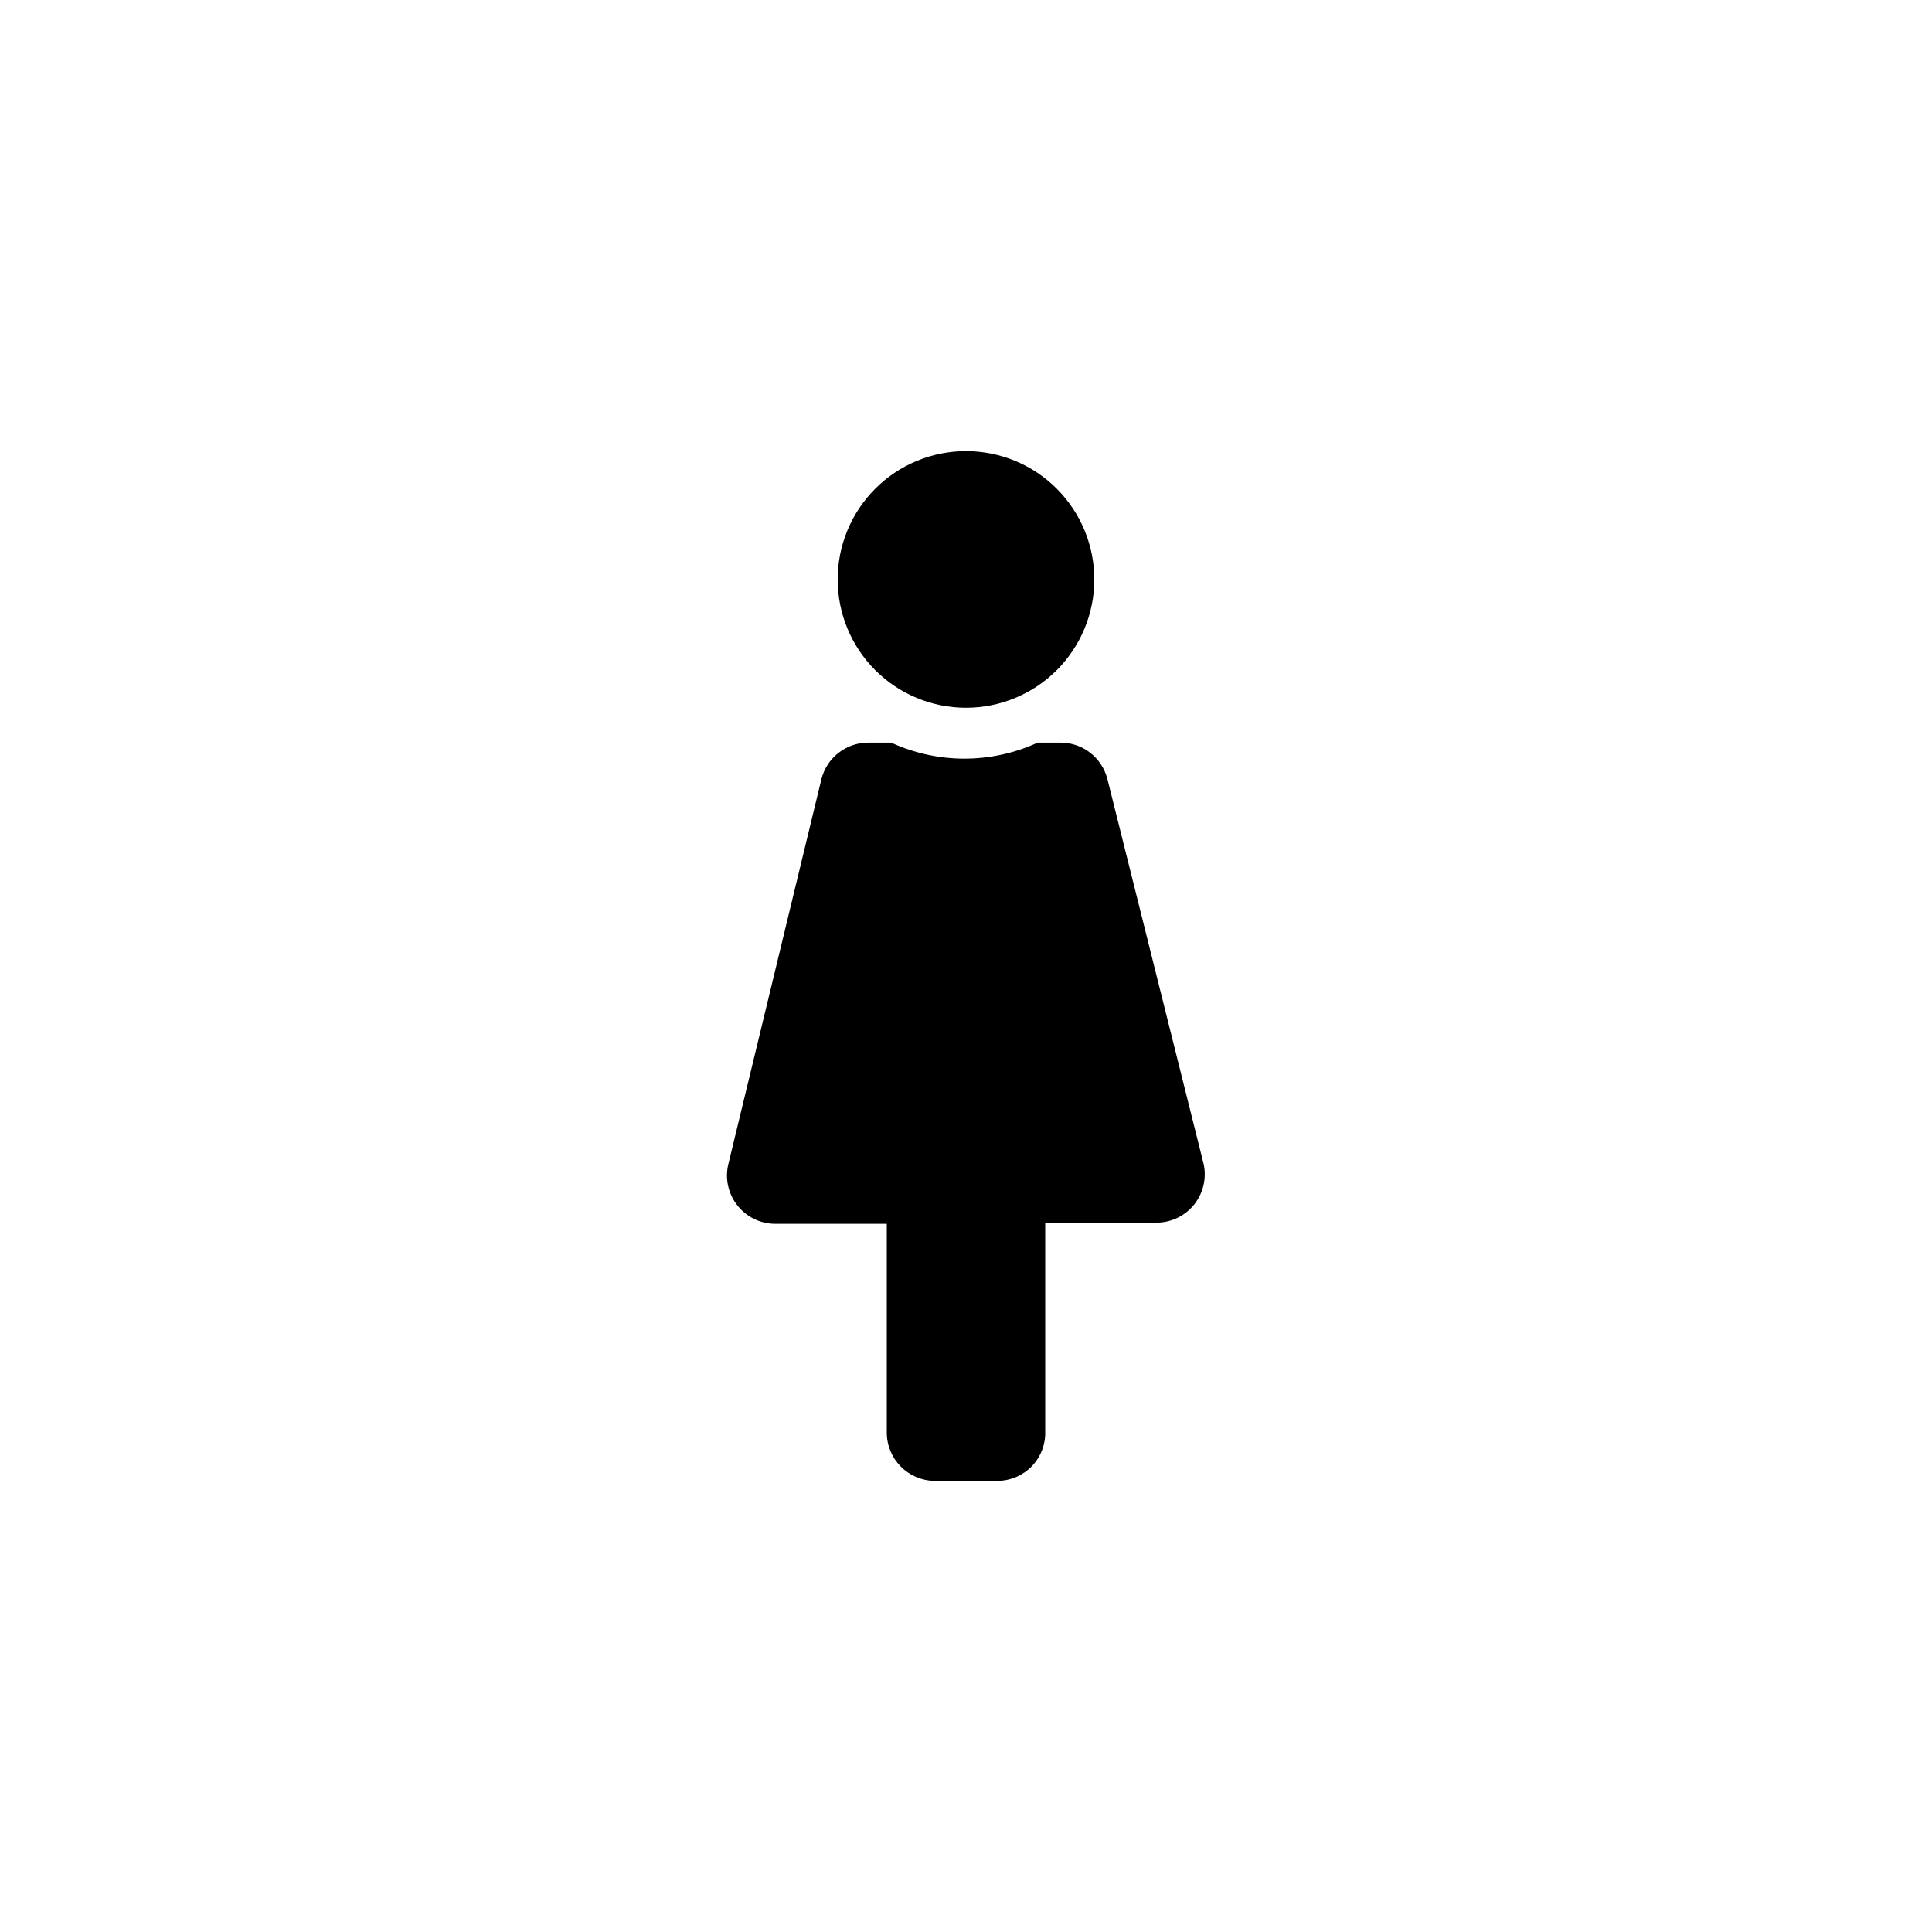
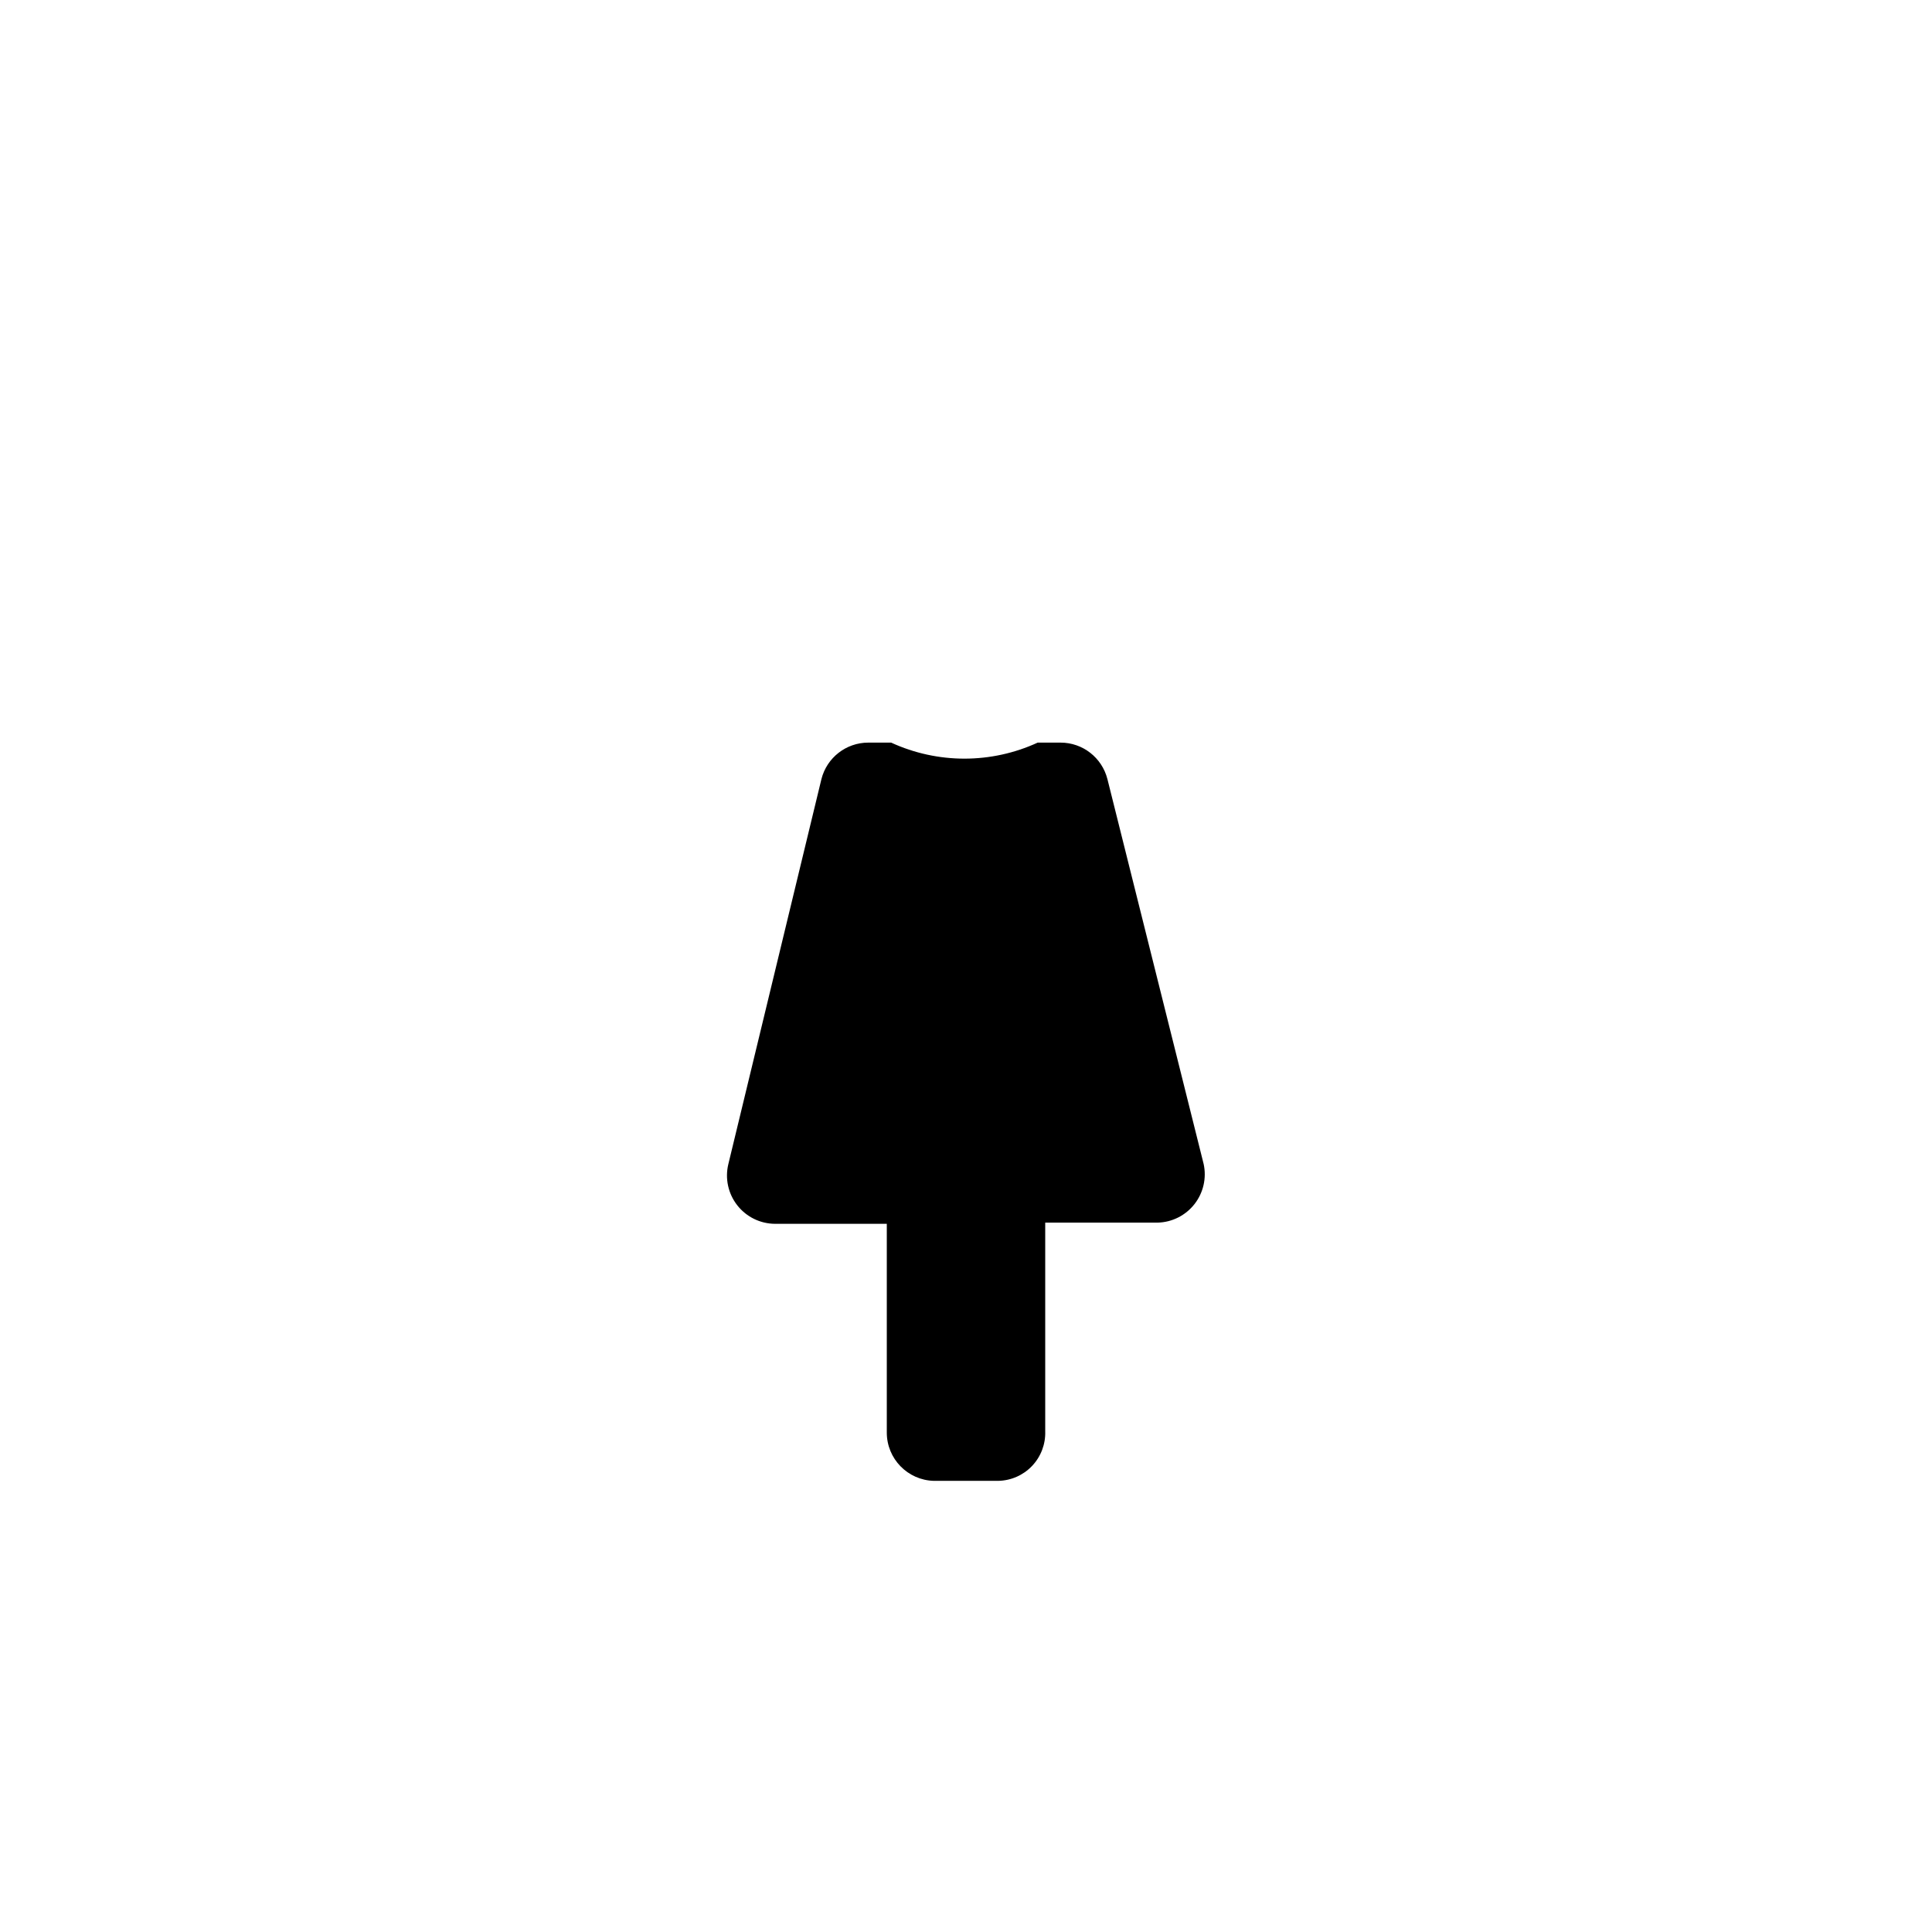
<svg xmlns="http://www.w3.org/2000/svg" fill="#000000" width="800px" height="800px" version="1.1" viewBox="144 144 512 512">
  <g>
-     <path d="m400 263.55c9.02 0 17.668 3.582 24.047 9.961 6.375 6.375 9.957 15.027 9.957 24.047 0 9.02-3.582 17.668-9.957 24.047-6.379 6.375-15.027 9.957-24.047 9.957s-17.672-3.582-24.047-9.957c-6.379-6.379-9.961-15.027-9.961-24.047 0-9.02 3.582-17.672 9.961-24.047 6.375-6.379 15.027-9.961 24.047-9.961" />
    <path d="m462.98 452.48-25.504-102.02-0.004-0.004c-1.438-5.668-6.535-9.645-12.383-9.656h-6.09c-12.324 5.664-26.508 5.664-38.836 0h-6.086c-5.852 0.012-10.949 3.988-12.387 9.656l-24.664 102.02c-0.934 3.809-0.066 7.836 2.348 10.926 2.414 3.094 6.113 4.906 10.035 4.922h29.602v55.312c-0.004 6.953 5.539 12.637 12.488 12.805h17.004c3.406-0.055 6.648-1.473 8.996-3.941 2.348-2.465 3.609-5.773 3.496-9.176v-55.316h29.809c3.816-0.098 7.387-1.895 9.742-4.902 2.356-3.004 3.246-6.902 2.434-10.629z" />
  </g>
</svg>